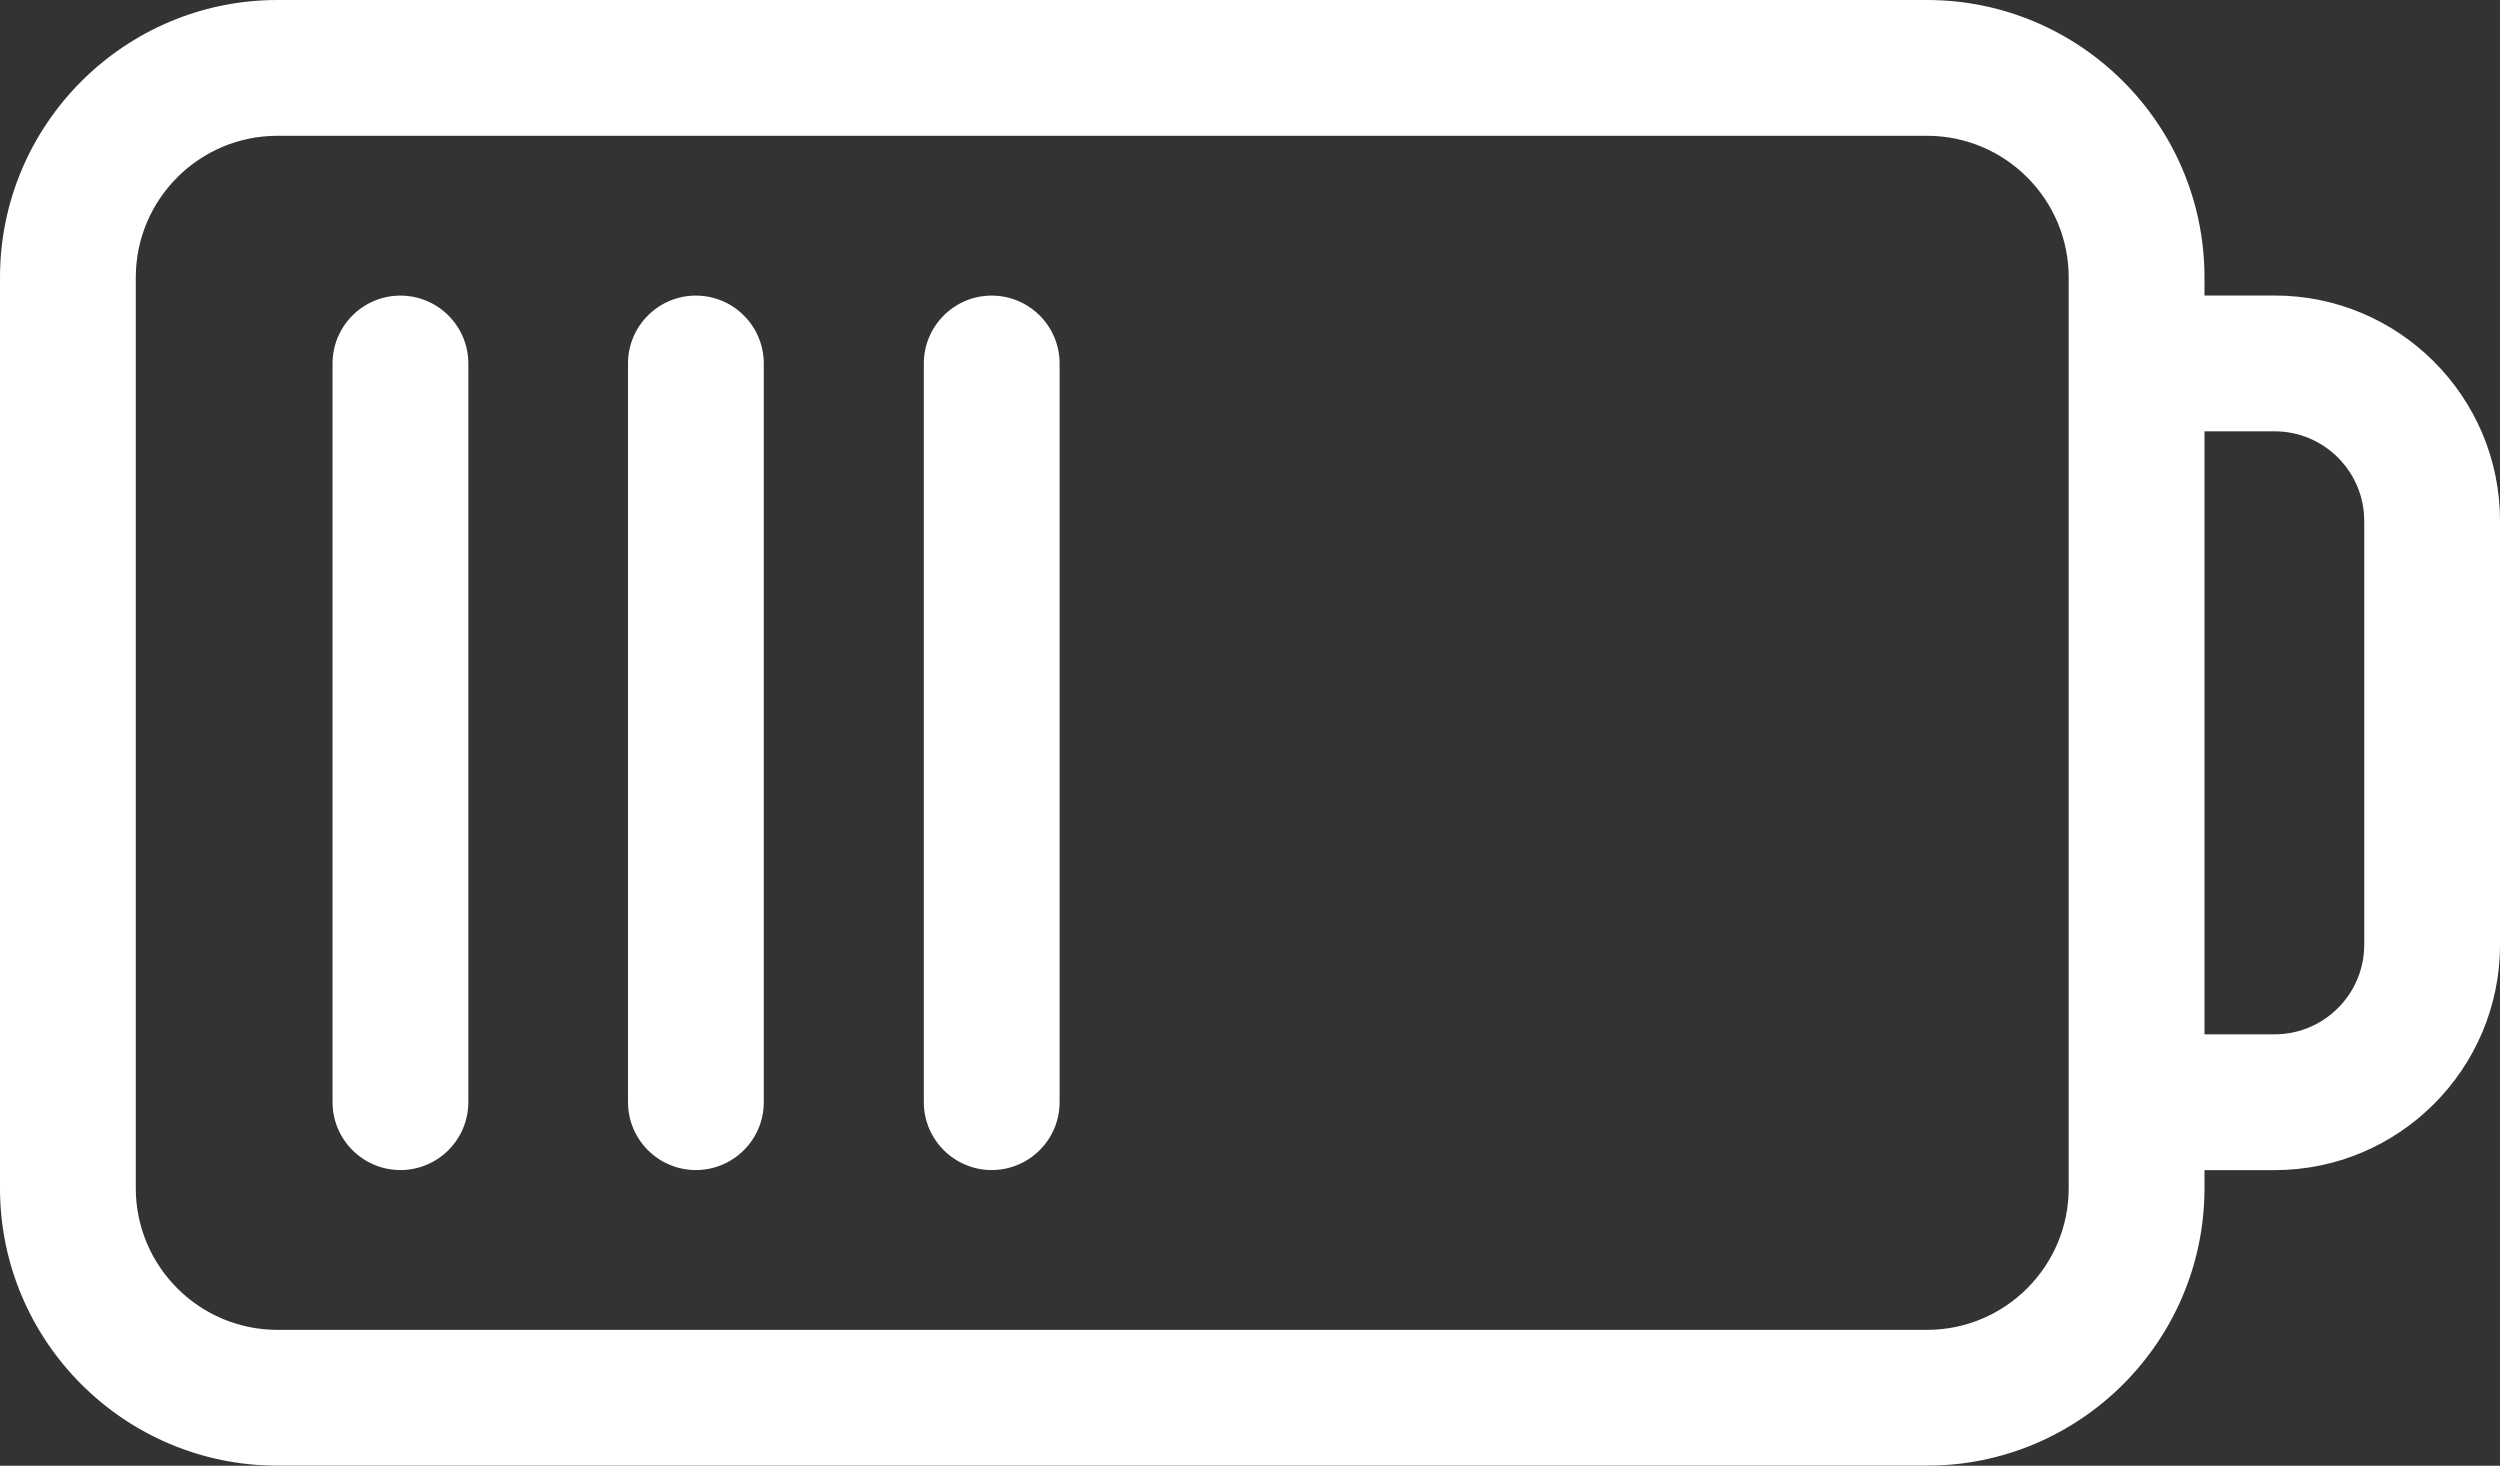
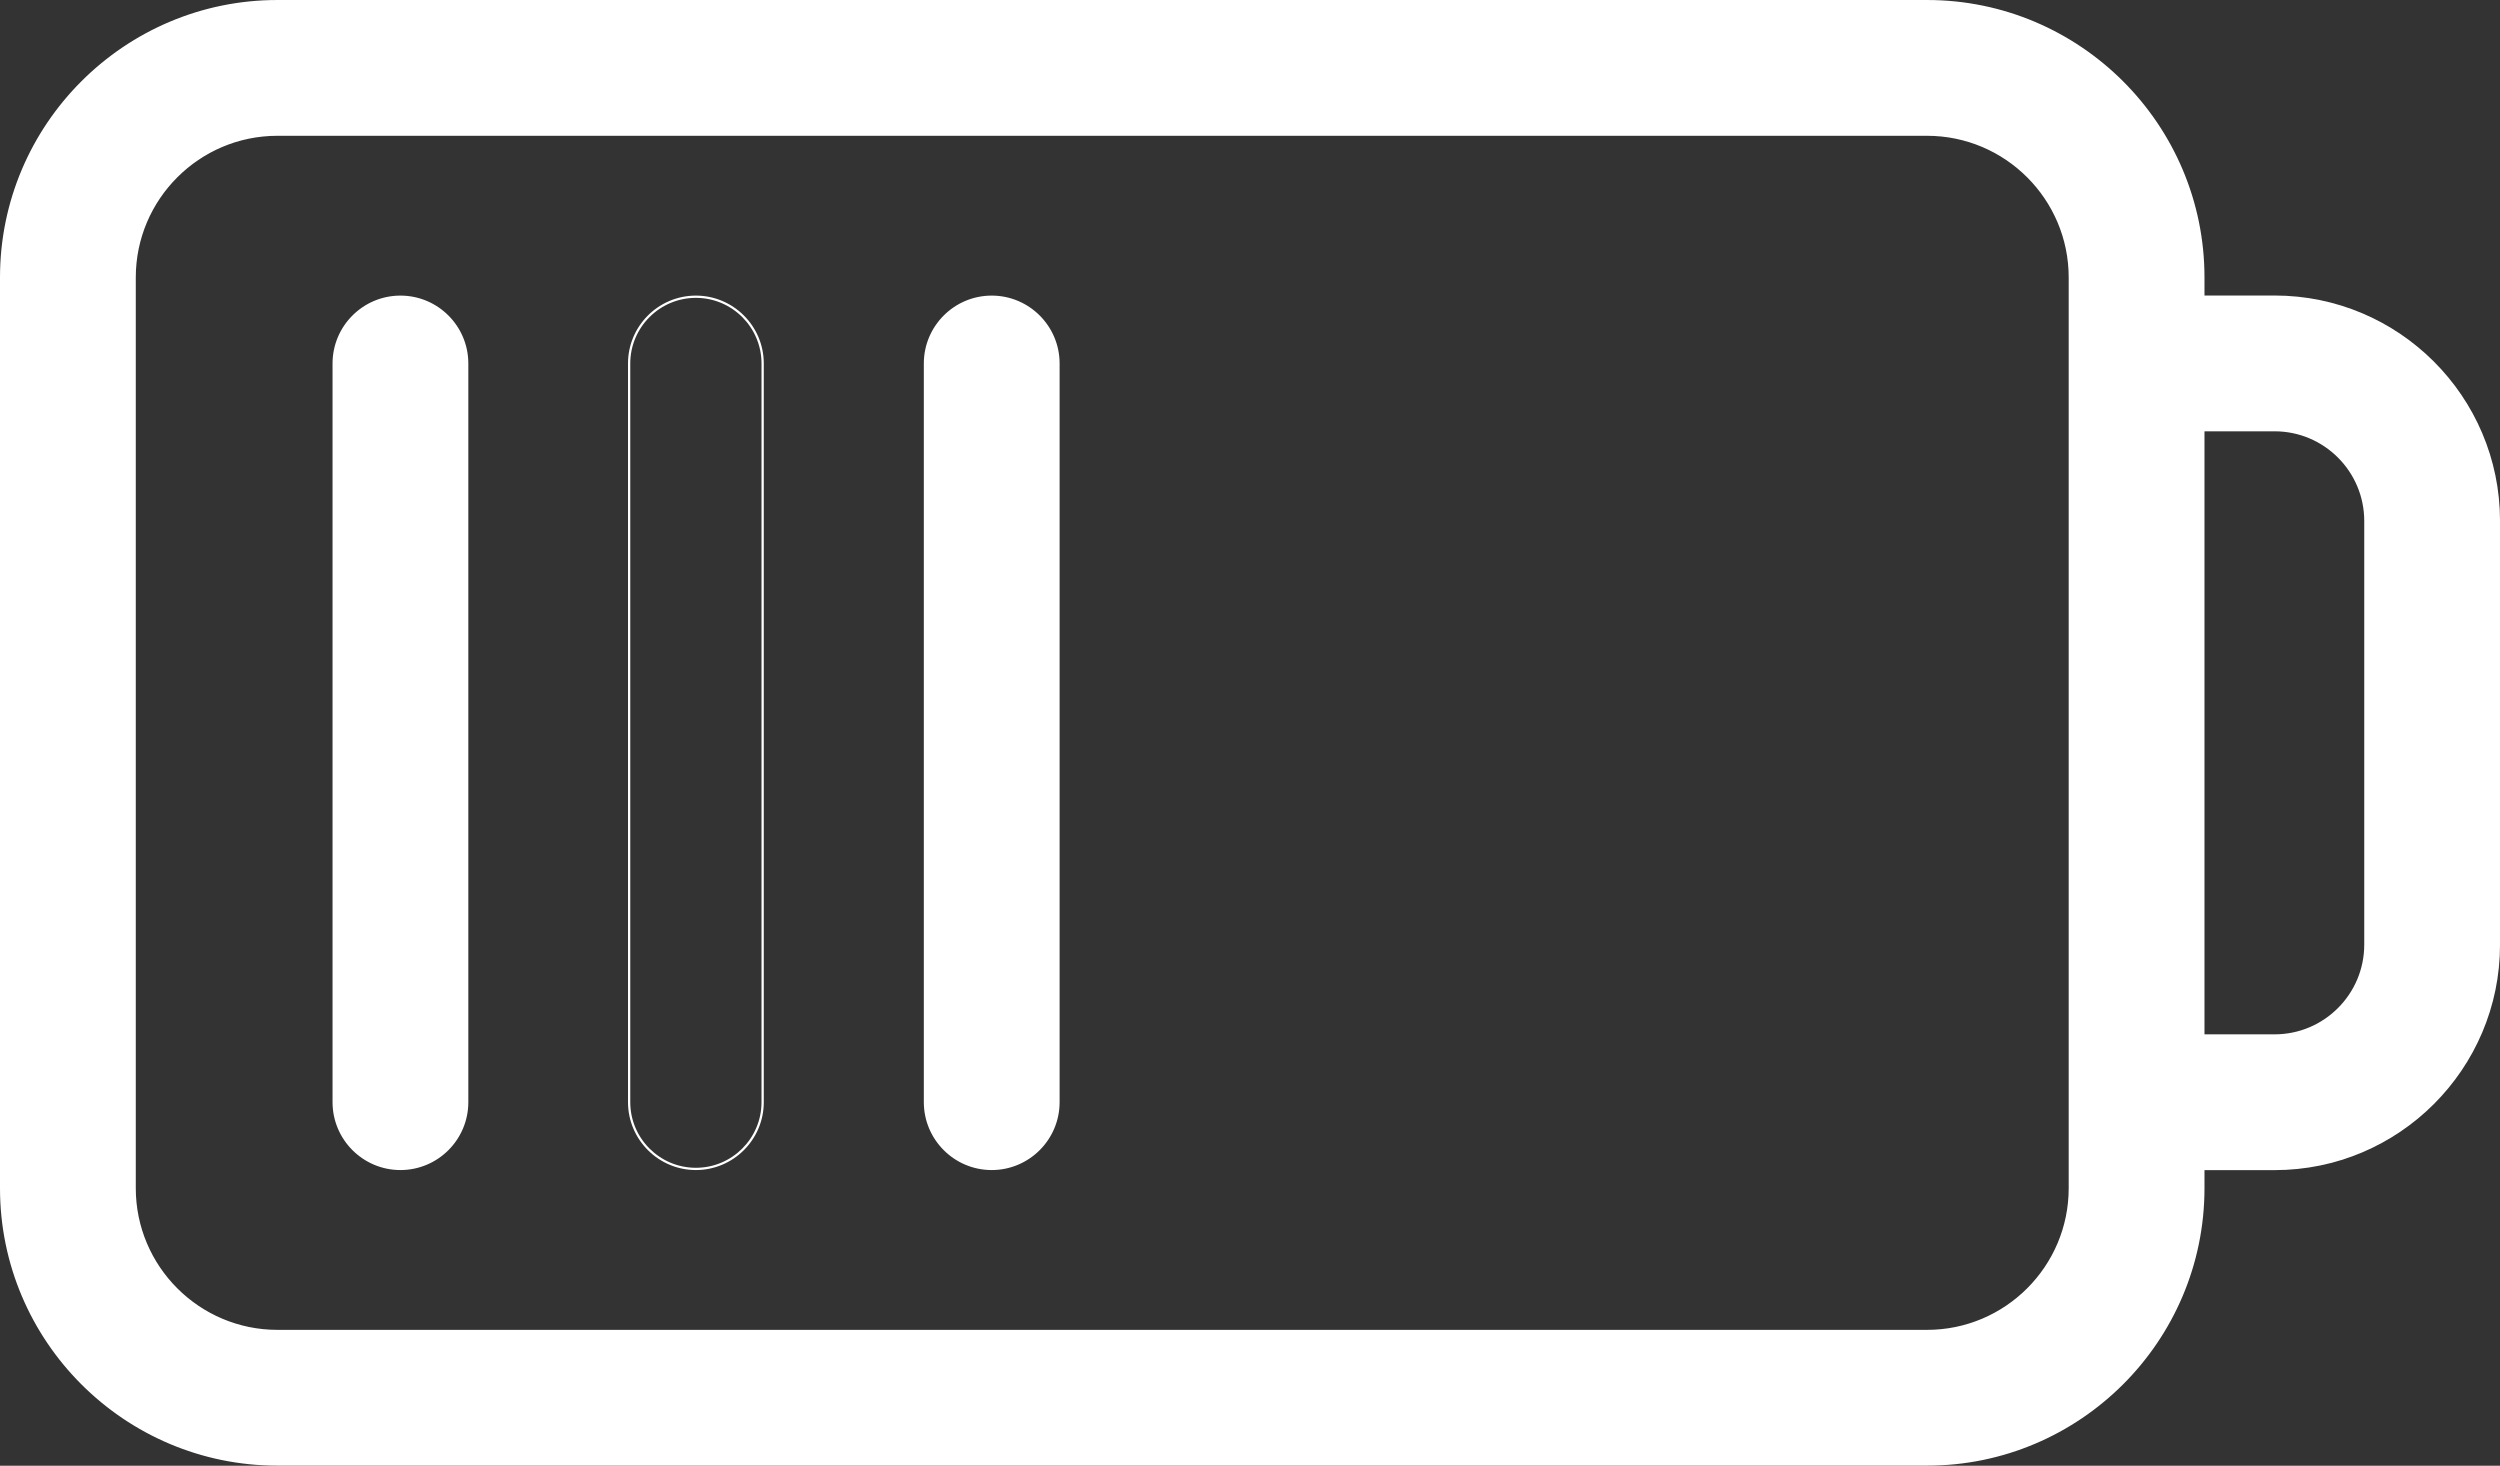
<svg xmlns="http://www.w3.org/2000/svg" fill="#000000" height="645.1" preserveAspectRatio="xMidYMid meet" version="1" viewBox="0.0 0.0 1100.3 645.1" width="1100.3" zoomAndPan="magnify">
  <rect x="0.0" y="0.0" width="1100.3" height="645.1" fill="#333333" stroke="none" />
  <defs>
    <clipPath id="a">
      <path d="M 0 0 L 1100.309 0 L 1100.309 645.059 L 0 645.059 Z M 0 0" />
    </clipPath>
  </defs>
  <g>
    <g id="change1_2">
      <path d="M 1041.051 415.781 C 1041.051 437.812 1023.129 455.734 1001.102 455.734 L 969.738 455.734 L 969.738 189.328 L 1001.102 189.328 C 1023.129 189.328 1041.051 207.25 1041.051 229.277 Z M 910.973 522.969 C 910.973 557.613 882.789 585.797 848.145 585.797 L 122.094 585.797 C 87.449 585.797 59.262 557.613 59.262 522.969 L 59.262 122.094 C 59.262 87.449 87.449 59.266 122.094 59.266 L 848.145 59.266 C 882.789 59.266 910.973 87.449 910.973 122.094 Z M 1001.102 130.562 L 969.738 130.562 L 969.738 122.094 C 969.738 55.051 915.191 0.504 848.145 0.504 L 122.094 0.504 C 55.047 0.504 0.5 55.051 0.5 122.094 L 0.5 522.969 C 0.5 590.012 55.047 644.559 122.094 644.559 L 848.145 644.559 C 915.191 644.559 969.738 590.012 969.738 522.969 L 969.738 514.496 L 1001.102 514.496 C 1055.531 514.496 1099.809 470.215 1099.809 415.781 L 1099.809 229.277 C 1099.809 174.848 1055.531 130.562 1001.102 130.562" fill="#ffffff" />
    </g>
    <g clip-path="url(#a)" id="change1_1">
      <path d="M 970.238 455.234 L 1001.102 455.234 C 1022.852 455.234 1040.551 437.535 1040.551 415.781 L 1040.551 229.277 C 1040.551 207.523 1022.852 189.828 1001.102 189.828 L 970.238 189.828 Z M 1001.102 456.234 L 969.238 456.234 L 969.238 188.828 L 1001.102 188.828 C 1023.398 188.828 1041.551 206.973 1041.551 229.277 L 1041.551 415.781 C 1041.551 438.09 1023.398 456.234 1001.102 456.234 Z M 122.094 59.766 C 87.723 59.766 59.762 87.727 59.762 122.094 L 59.762 522.969 C 59.762 557.336 87.723 585.297 122.094 585.297 L 848.145 585.297 C 882.512 585.297 910.473 557.336 910.473 522.969 L 910.473 122.094 C 910.473 87.727 882.512 59.766 848.145 59.766 Z M 848.145 586.297 L 122.094 586.297 C 87.172 586.297 58.762 557.887 58.762 522.969 L 58.762 122.094 C 58.762 87.176 87.172 58.766 122.094 58.766 L 848.145 58.766 C 883.066 58.766 911.473 87.176 911.473 122.094 L 911.473 522.969 C 911.473 557.887 883.066 586.297 848.145 586.297 Z M 122.094 1.004 C 55.324 1.004 1 55.324 1 122.094 L 1 522.969 C 1 589.738 55.324 644.059 122.094 644.059 L 848.145 644.059 C 914.914 644.059 969.238 589.738 969.238 522.969 L 969.238 513.996 L 1001.102 513.996 C 1055.25 513.996 1099.309 469.938 1099.309 415.781 L 1099.309 229.277 C 1099.309 175.121 1055.25 131.062 1001.102 131.062 L 969.238 131.062 L 969.238 122.094 C 969.238 55.324 914.914 1.004 848.145 1.004 Z M 848.145 645.059 L 122.094 645.059 C 54.77 645.059 0 590.289 0 522.969 L 0 122.094 C 0 54.773 54.77 0.004 122.094 0.004 L 848.145 0.004 C 915.465 0.004 970.238 54.773 970.238 122.094 L 970.238 130.062 L 1001.102 130.062 C 1055.801 130.062 1100.309 174.57 1100.309 229.277 L 1100.309 415.781 C 1100.309 470.488 1055.801 514.996 1001.102 514.996 L 970.238 514.996 L 970.238 522.969 C 970.238 590.289 915.465 645.059 848.145 645.059" fill="#ffffff" />
    </g>
    <g id="change1_3">
      <path d="M 176.238 130.598 C 160.039 130.598 146.859 143.777 146.859 159.977 L 146.859 485.086 C 146.859 501.285 160.039 514.465 176.238 514.465 C 192.441 514.465 205.621 501.285 205.621 485.086 L 205.621 159.977 C 205.621 143.777 192.441 130.598 176.238 130.598" fill="#ffffff" />
    </g>
    <g id="change1_4">
      <path d="M 176.238 131.098 C 160.316 131.098 147.359 144.051 147.359 159.977 L 147.359 485.086 C 147.359 501.012 160.316 513.965 176.238 513.965 C 192.164 513.965 205.121 501.012 205.121 485.086 L 205.121 159.977 C 205.121 144.051 192.164 131.098 176.238 131.098 Z M 176.238 514.965 C 159.766 514.965 146.359 501.562 146.359 485.086 L 146.359 159.977 C 146.359 143.5 159.766 130.098 176.238 130.098 C 192.719 130.098 206.121 143.5 206.121 159.977 L 206.121 485.086 C 206.121 501.562 192.719 514.965 176.238 514.965" fill="#ffffff" />
    </g>
    <g id="change1_5">
-       <path d="M 306.273 130.598 C 290.074 130.598 276.895 143.777 276.895 159.977 L 276.895 485.086 C 276.895 501.285 290.074 514.465 306.273 514.465 C 322.477 514.465 335.656 501.285 335.656 485.086 L 335.656 159.977 C 335.656 143.777 322.477 130.598 306.273 130.598" fill="#ffffff" />
-     </g>
+       </g>
    <g id="change1_6">
      <path d="M 306.273 131.098 C 290.352 131.098 277.395 144.051 277.395 159.977 L 277.395 485.086 C 277.395 501.012 290.352 513.965 306.273 513.965 C 322.199 513.965 335.156 501.012 335.156 485.086 L 335.156 159.977 C 335.156 144.051 322.199 131.098 306.273 131.098 Z M 306.273 514.965 C 289.797 514.965 276.395 501.562 276.395 485.086 L 276.395 159.977 C 276.395 143.5 289.797 130.098 306.273 130.098 C 322.754 130.098 336.156 143.5 336.156 159.977 L 336.156 485.086 C 336.156 501.562 322.754 514.965 306.273 514.965" fill="#ffffff" />
    </g>
    <g id="change1_7">
      <path d="M 436.473 130.598 C 420.273 130.598 407.094 143.777 407.094 159.977 L 407.094 485.086 C 407.094 501.285 420.273 514.465 436.473 514.465 C 452.676 514.465 465.855 501.285 465.855 485.086 L 465.855 159.977 C 465.855 143.777 452.676 130.598 436.473 130.598" fill="#ffffff" />
    </g>
    <g id="change1_8">
      <path d="M 436.473 131.098 C 420.551 131.098 407.594 144.051 407.594 159.977 L 407.594 485.086 C 407.594 501.012 420.551 513.965 436.473 513.965 C 452.398 513.965 465.355 501.012 465.355 485.086 L 465.355 159.977 C 465.355 144.051 452.398 131.098 436.473 131.098 Z M 436.473 514.965 C 419.996 514.965 406.594 501.562 406.594 485.086 L 406.594 159.977 C 406.594 143.5 419.996 130.098 436.473 130.098 C 452.949 130.098 466.355 143.5 466.355 159.977 L 466.355 485.086 C 466.355 501.562 452.949 514.965 436.473 514.965" fill="#ffffff" />
    </g>
  </g>
</svg>